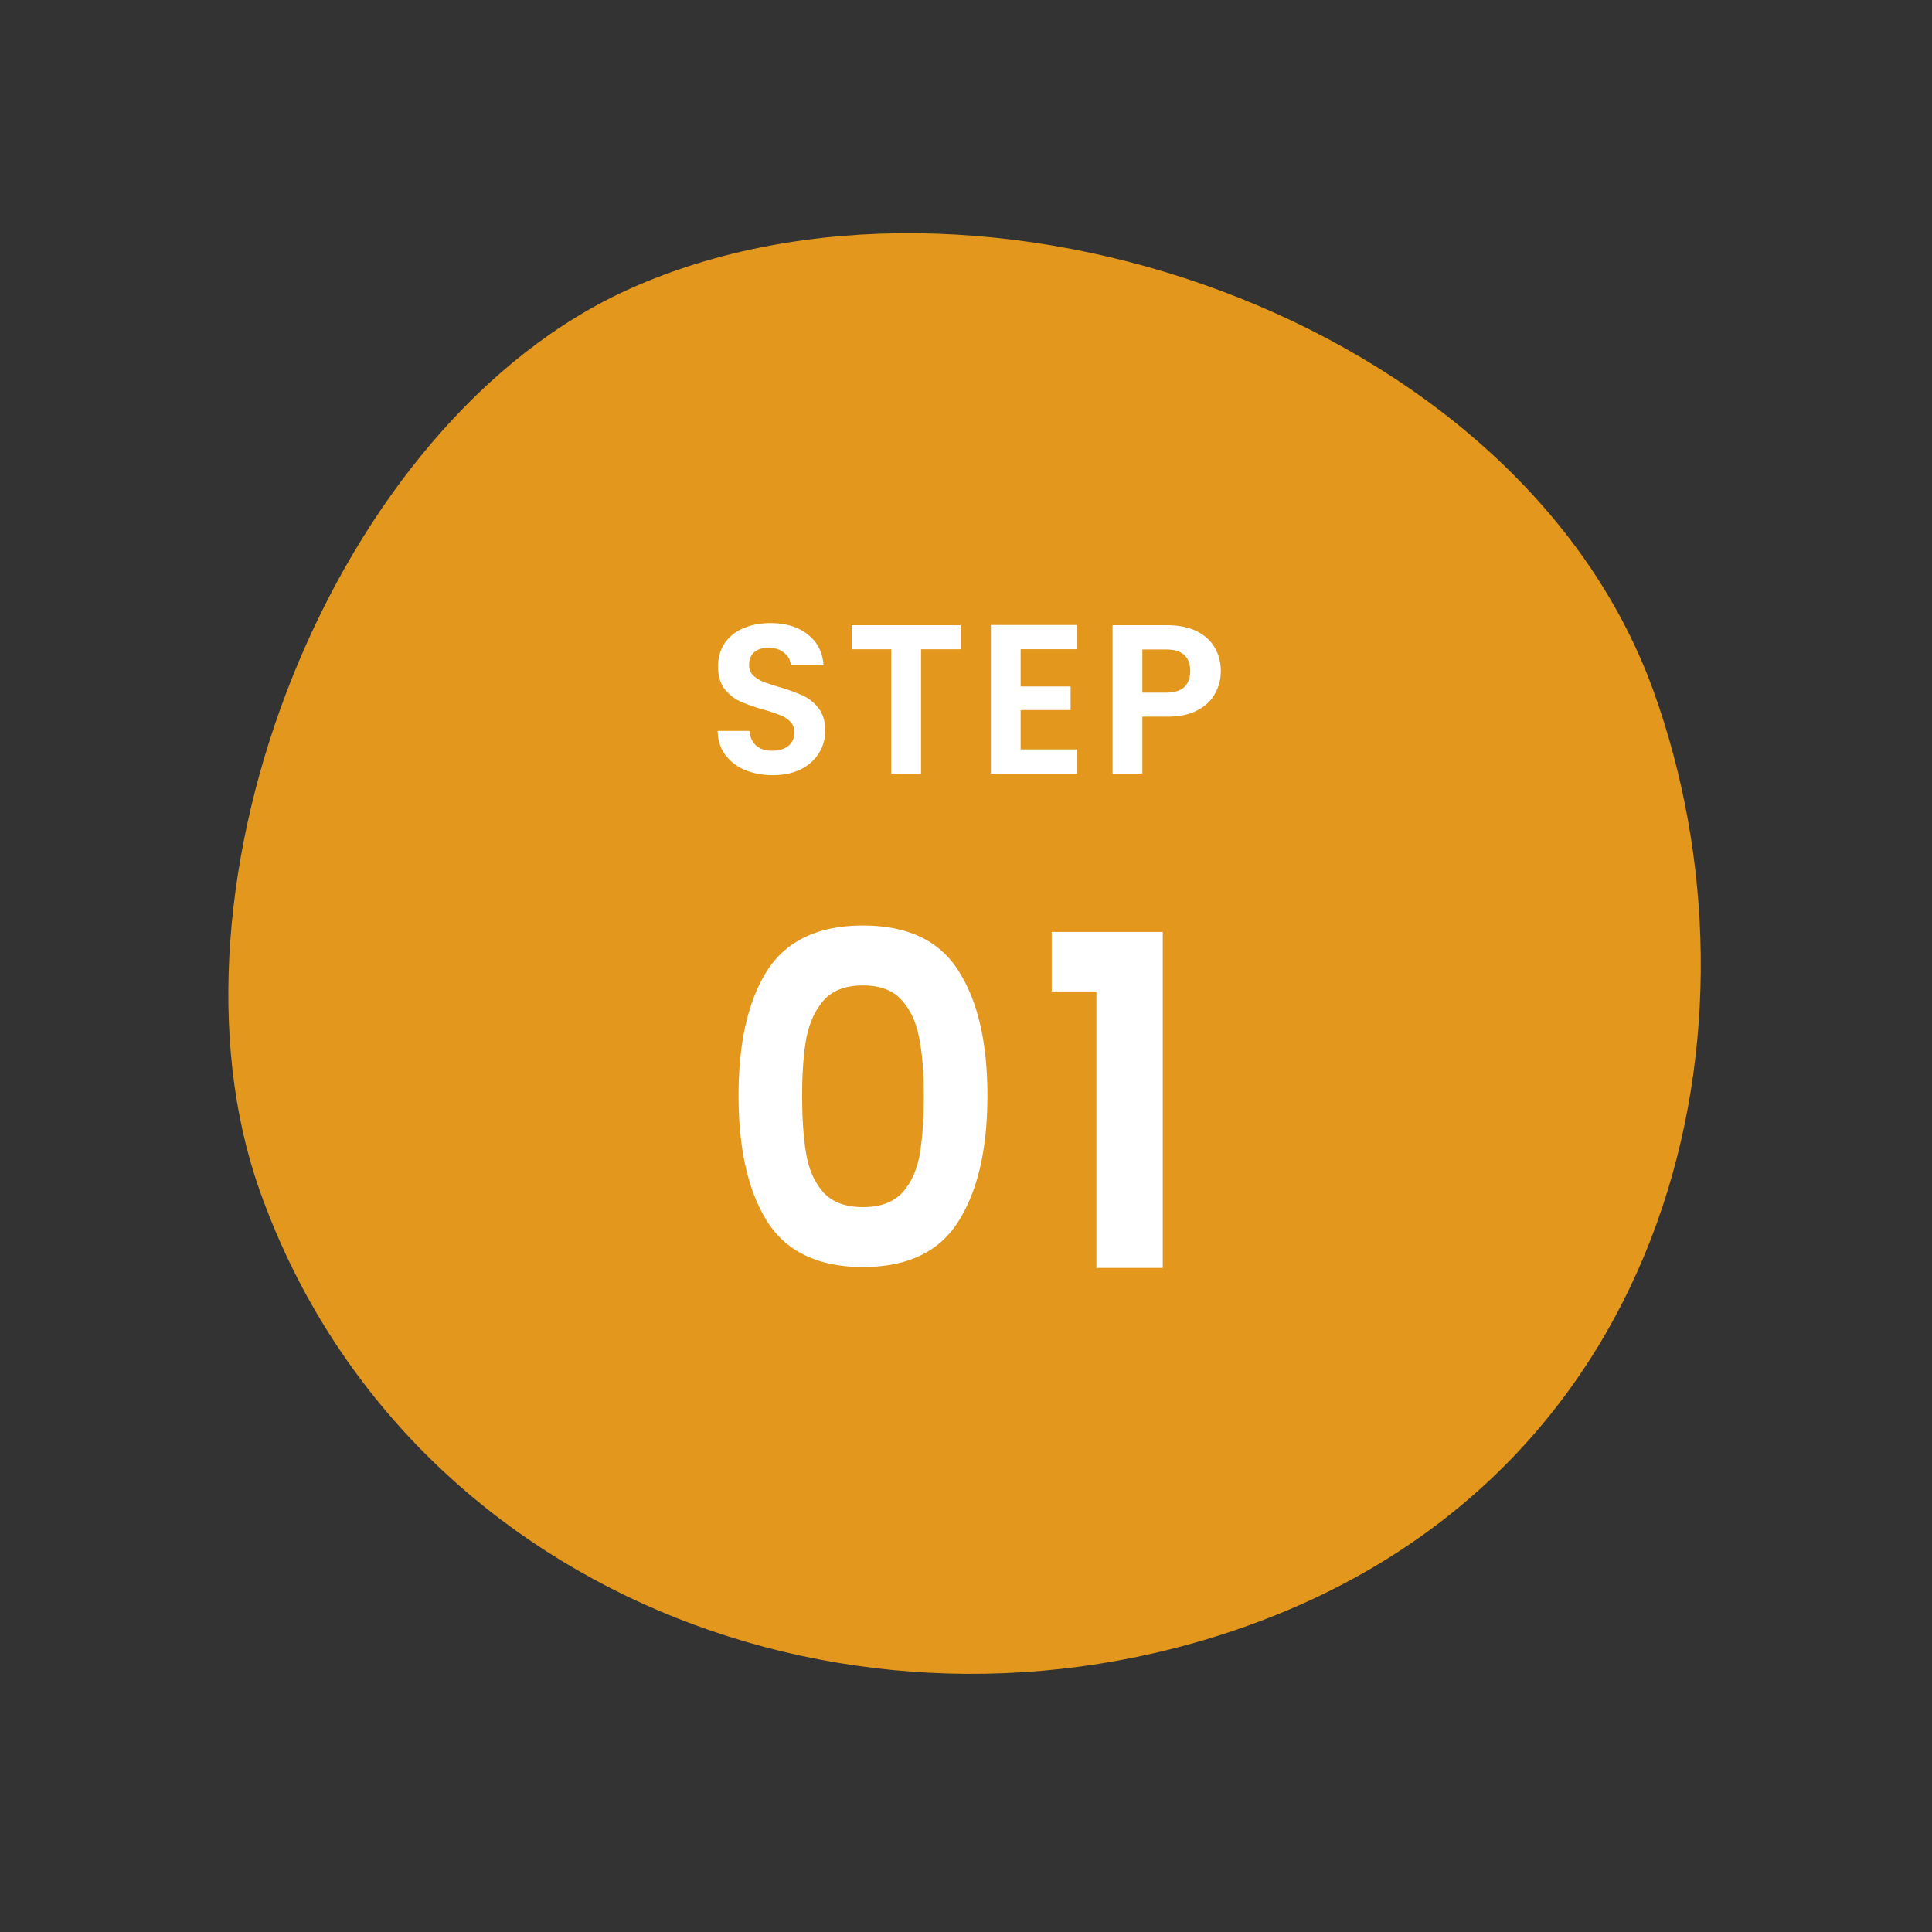
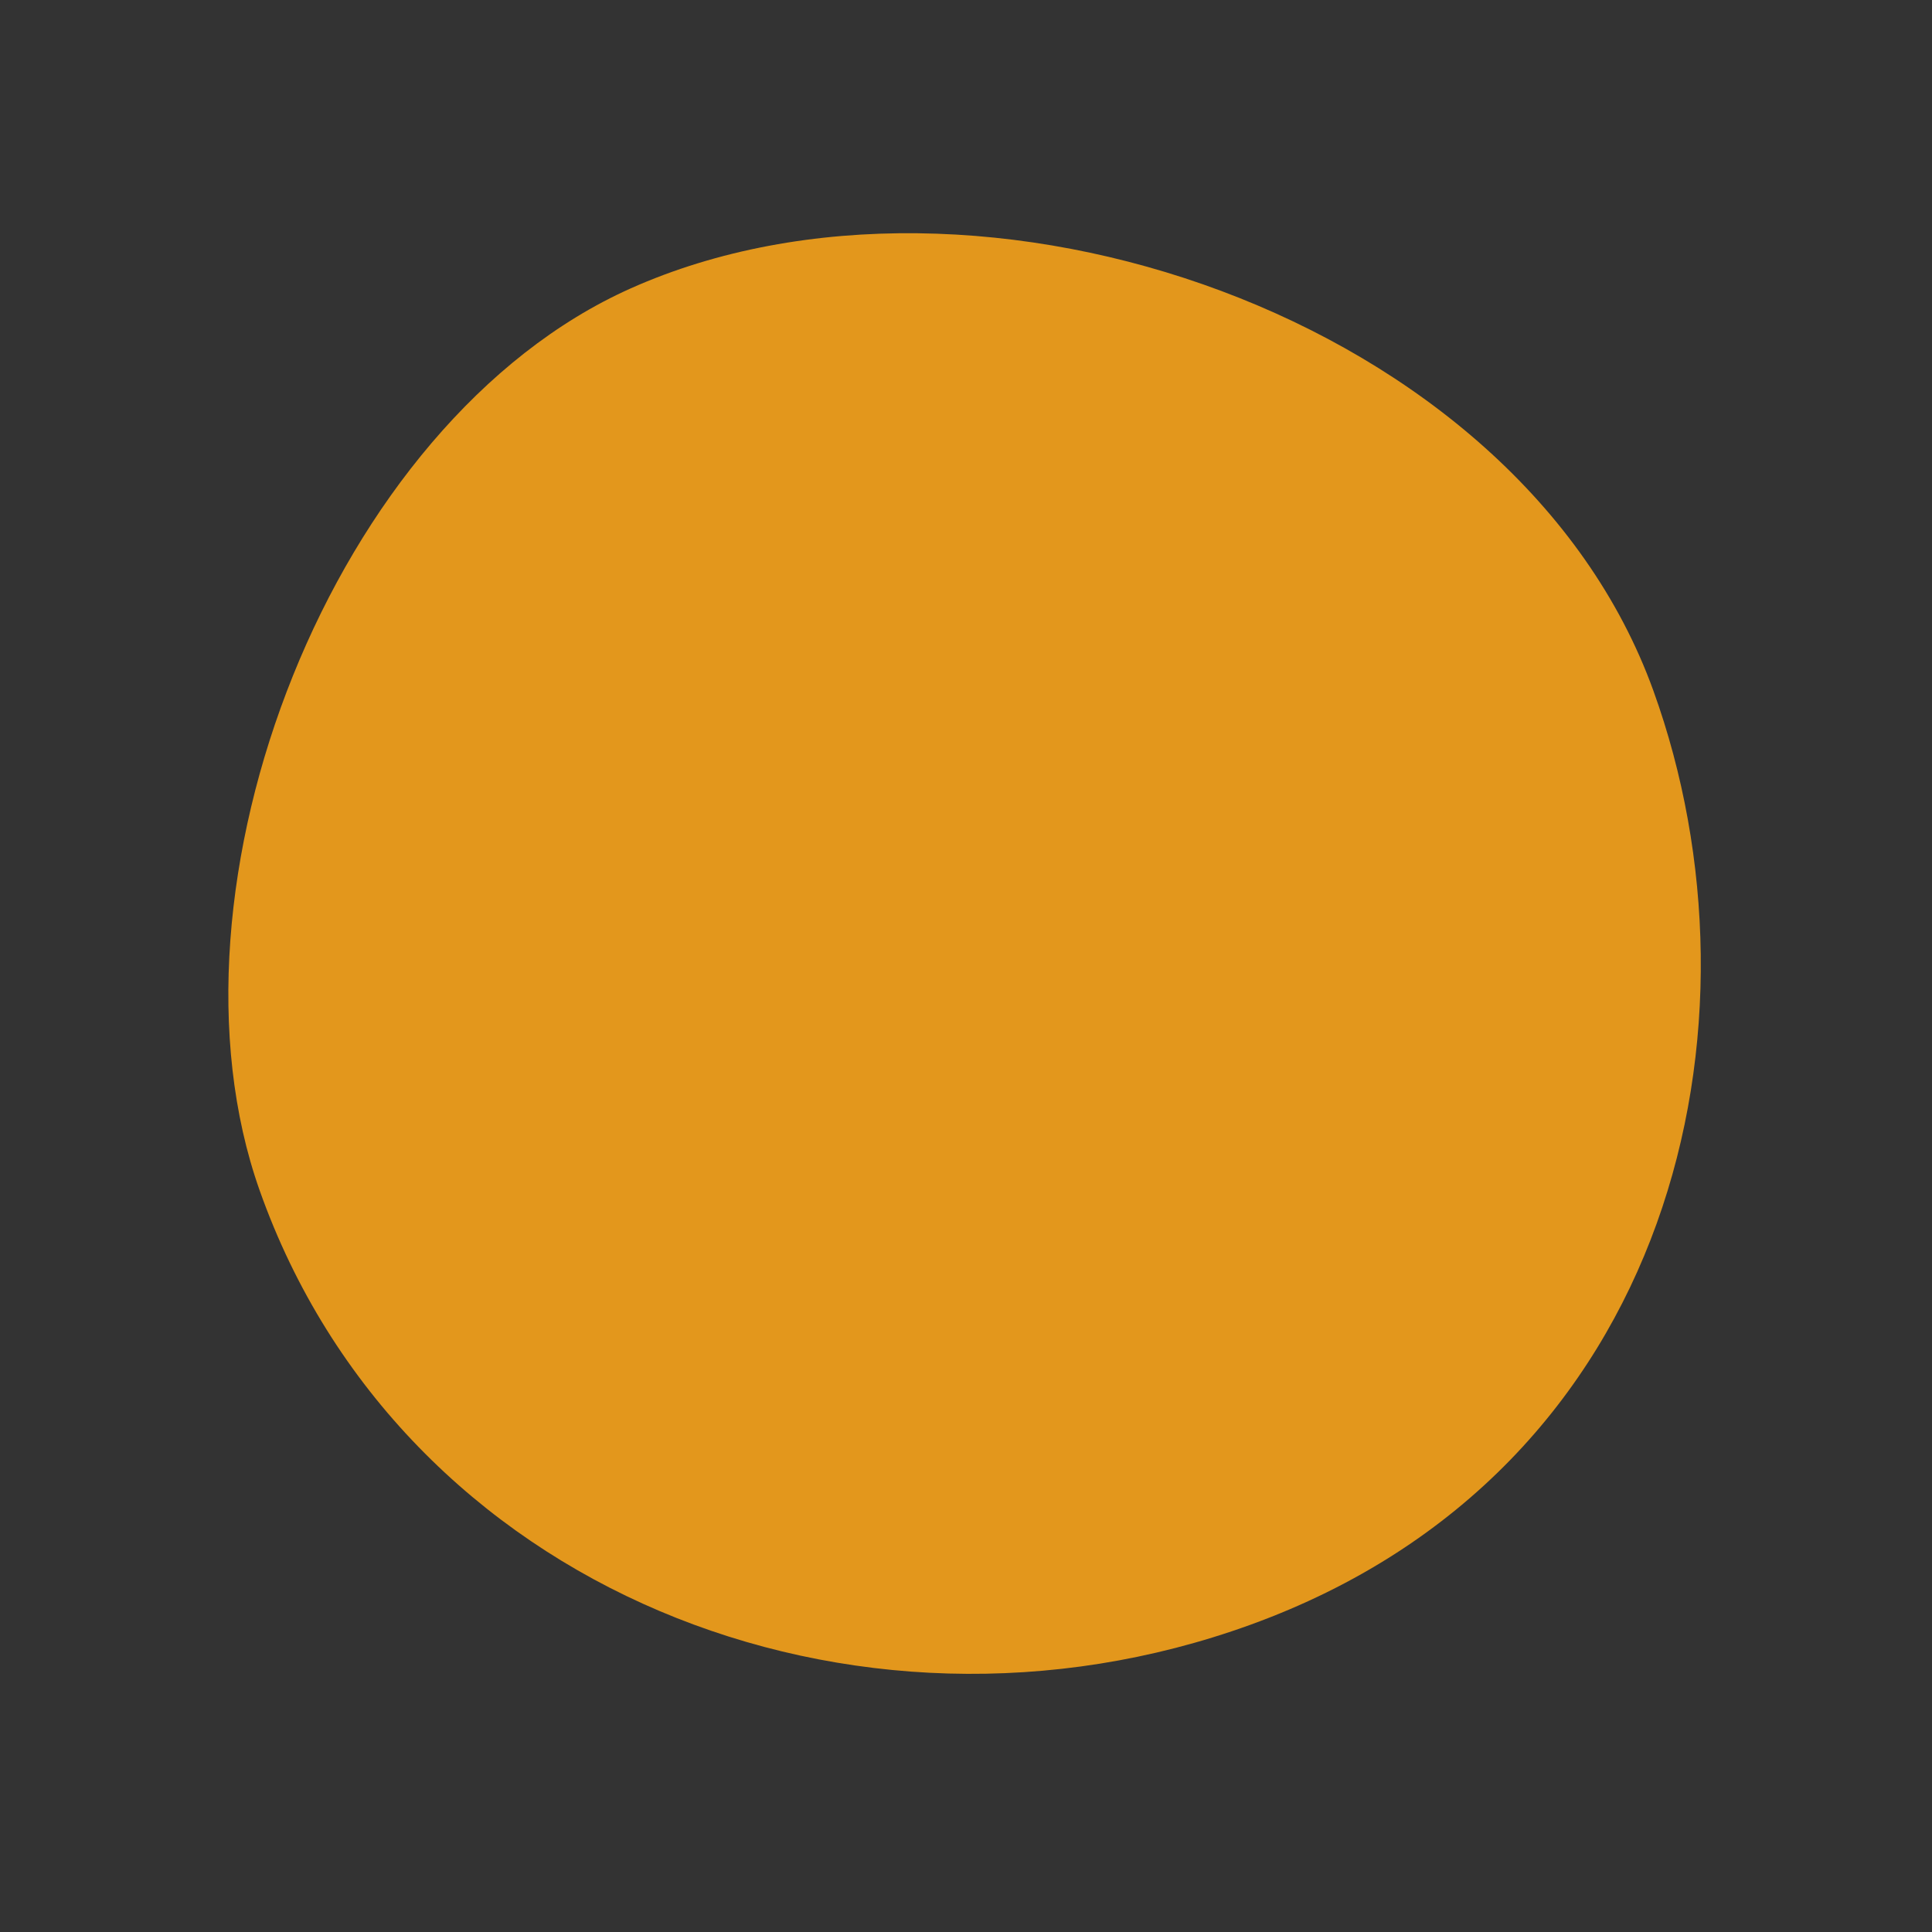
<svg xmlns="http://www.w3.org/2000/svg" width="109" height="109" viewBox="0 0 109 109" fill="none">
  <rect x="0" y="0" width="109" height="109" fill="#333333" stroke="none" />
  <path fill-rule="evenodd" clip-rule="evenodd" d="M70.533 91.671c-22.312 8.08-47.915-1.985-55.888-24.521-6.048-17.093 4.09-43.358 20.937-50.879 19.565-8.734 50.072 1.556 57.702 22.706 6.724 18.638 1.335 43.973-22.751 52.694z" fill="#E3971C" />
-   <path d="M41.668 61.81c0-2.999.538-5.348 1.612-7.046 1.092-1.699 2.895-2.548 5.408-2.548 2.514 0 4.308.849 5.382 2.548 1.092 1.698 1.638 4.047 1.638 7.046 0 3.016-.546 5.382-1.638 7.098-1.074 1.716-2.868 2.574-5.382 2.574-2.513 0-4.316-.858-5.408-2.574-1.074-1.716-1.612-4.082-1.612-7.098zm10.452 0c0-1.283-.086-2.358-.26-3.224-.156-.884-.485-1.604-.988-2.158-.485-.555-1.213-.832-2.184-.832-.97 0-1.707.277-2.21.832-.485.554-.814 1.274-.988 2.158-.156.866-.234 1.941-.234 3.224 0 1.317.078 2.426.234 3.328.156.884.486 1.603.988 2.158.503.537 1.24.806 2.21.806.971 0 1.708-.269 2.21-.806.503-.555.832-1.274.988-2.158.156-.902.234-2.011.234-3.328zm7.215-5.876V52.58h6.266v18.954h-3.744v-15.6h-2.522zM43.596 43.733c-.584 0-1.112-.1-1.584-.3a2.597 2.597 0 01-1.105-.864c-.271-.376-.411-.82-.42-1.332h1.8c.025.344.145.616.36.816.224.2.529.3.913.3.392 0 .7-.092.923-.276a.935.935 0 00.337-.744.853.853 0 00-.228-.612 1.527 1.527 0 00-.576-.372 7.887 7.887 0 00-.936-.312c-.544-.16-.988-.316-1.332-.468a2.469 2.469 0 01-.877-.708c-.24-.32-.36-.744-.36-1.272 0-.496.124-.928.372-1.296a2.328 2.328 0 011.044-.84c.449-.2.96-.3 1.537-.3.864 0 1.564.212 2.1.636.544.416.843 1 .9 1.752h-1.849a.935.935 0 00-.372-.708c-.224-.192-.524-.288-.9-.288-.328 0-.592.084-.792.252-.192.168-.288.412-.288.732a.79.79 0 00.217.564c.152.144.336.264.552.36.224.088.536.192.936.312a9.8 9.8 0 011.331.48c.345.16.64.4.889.72.247.32.371.74.371 1.26 0 .448-.115.864-.347 1.248-.233.384-.573.692-1.02.924-.449.224-.98.336-1.596.336zm10.6-8.46v1.356h-2.232v7.02h-1.68v-7.02h-2.232v-1.356h6.144zm3.386 1.356v2.1h2.82v1.332h-2.82v2.22h3.18v1.368h-4.86V35.26h4.86v1.368h-3.18zm11.294 1.236c0 .448-.108.868-.324 1.26-.208.392-.54.708-.996.948-.447.24-1.016.36-1.703.36h-1.404v3.216h-1.68v-8.376h3.084c.648 0 1.2.112 1.656.336.456.224.796.532 1.02.924.231.392.347.836.347 1.332zm-3.096 1.212c.465 0 .808-.104 1.032-.312.225-.216.337-.516.337-.9 0-.816-.457-1.224-1.368-1.224h-1.333v2.436h1.333z" fill="#fff" />
</svg>